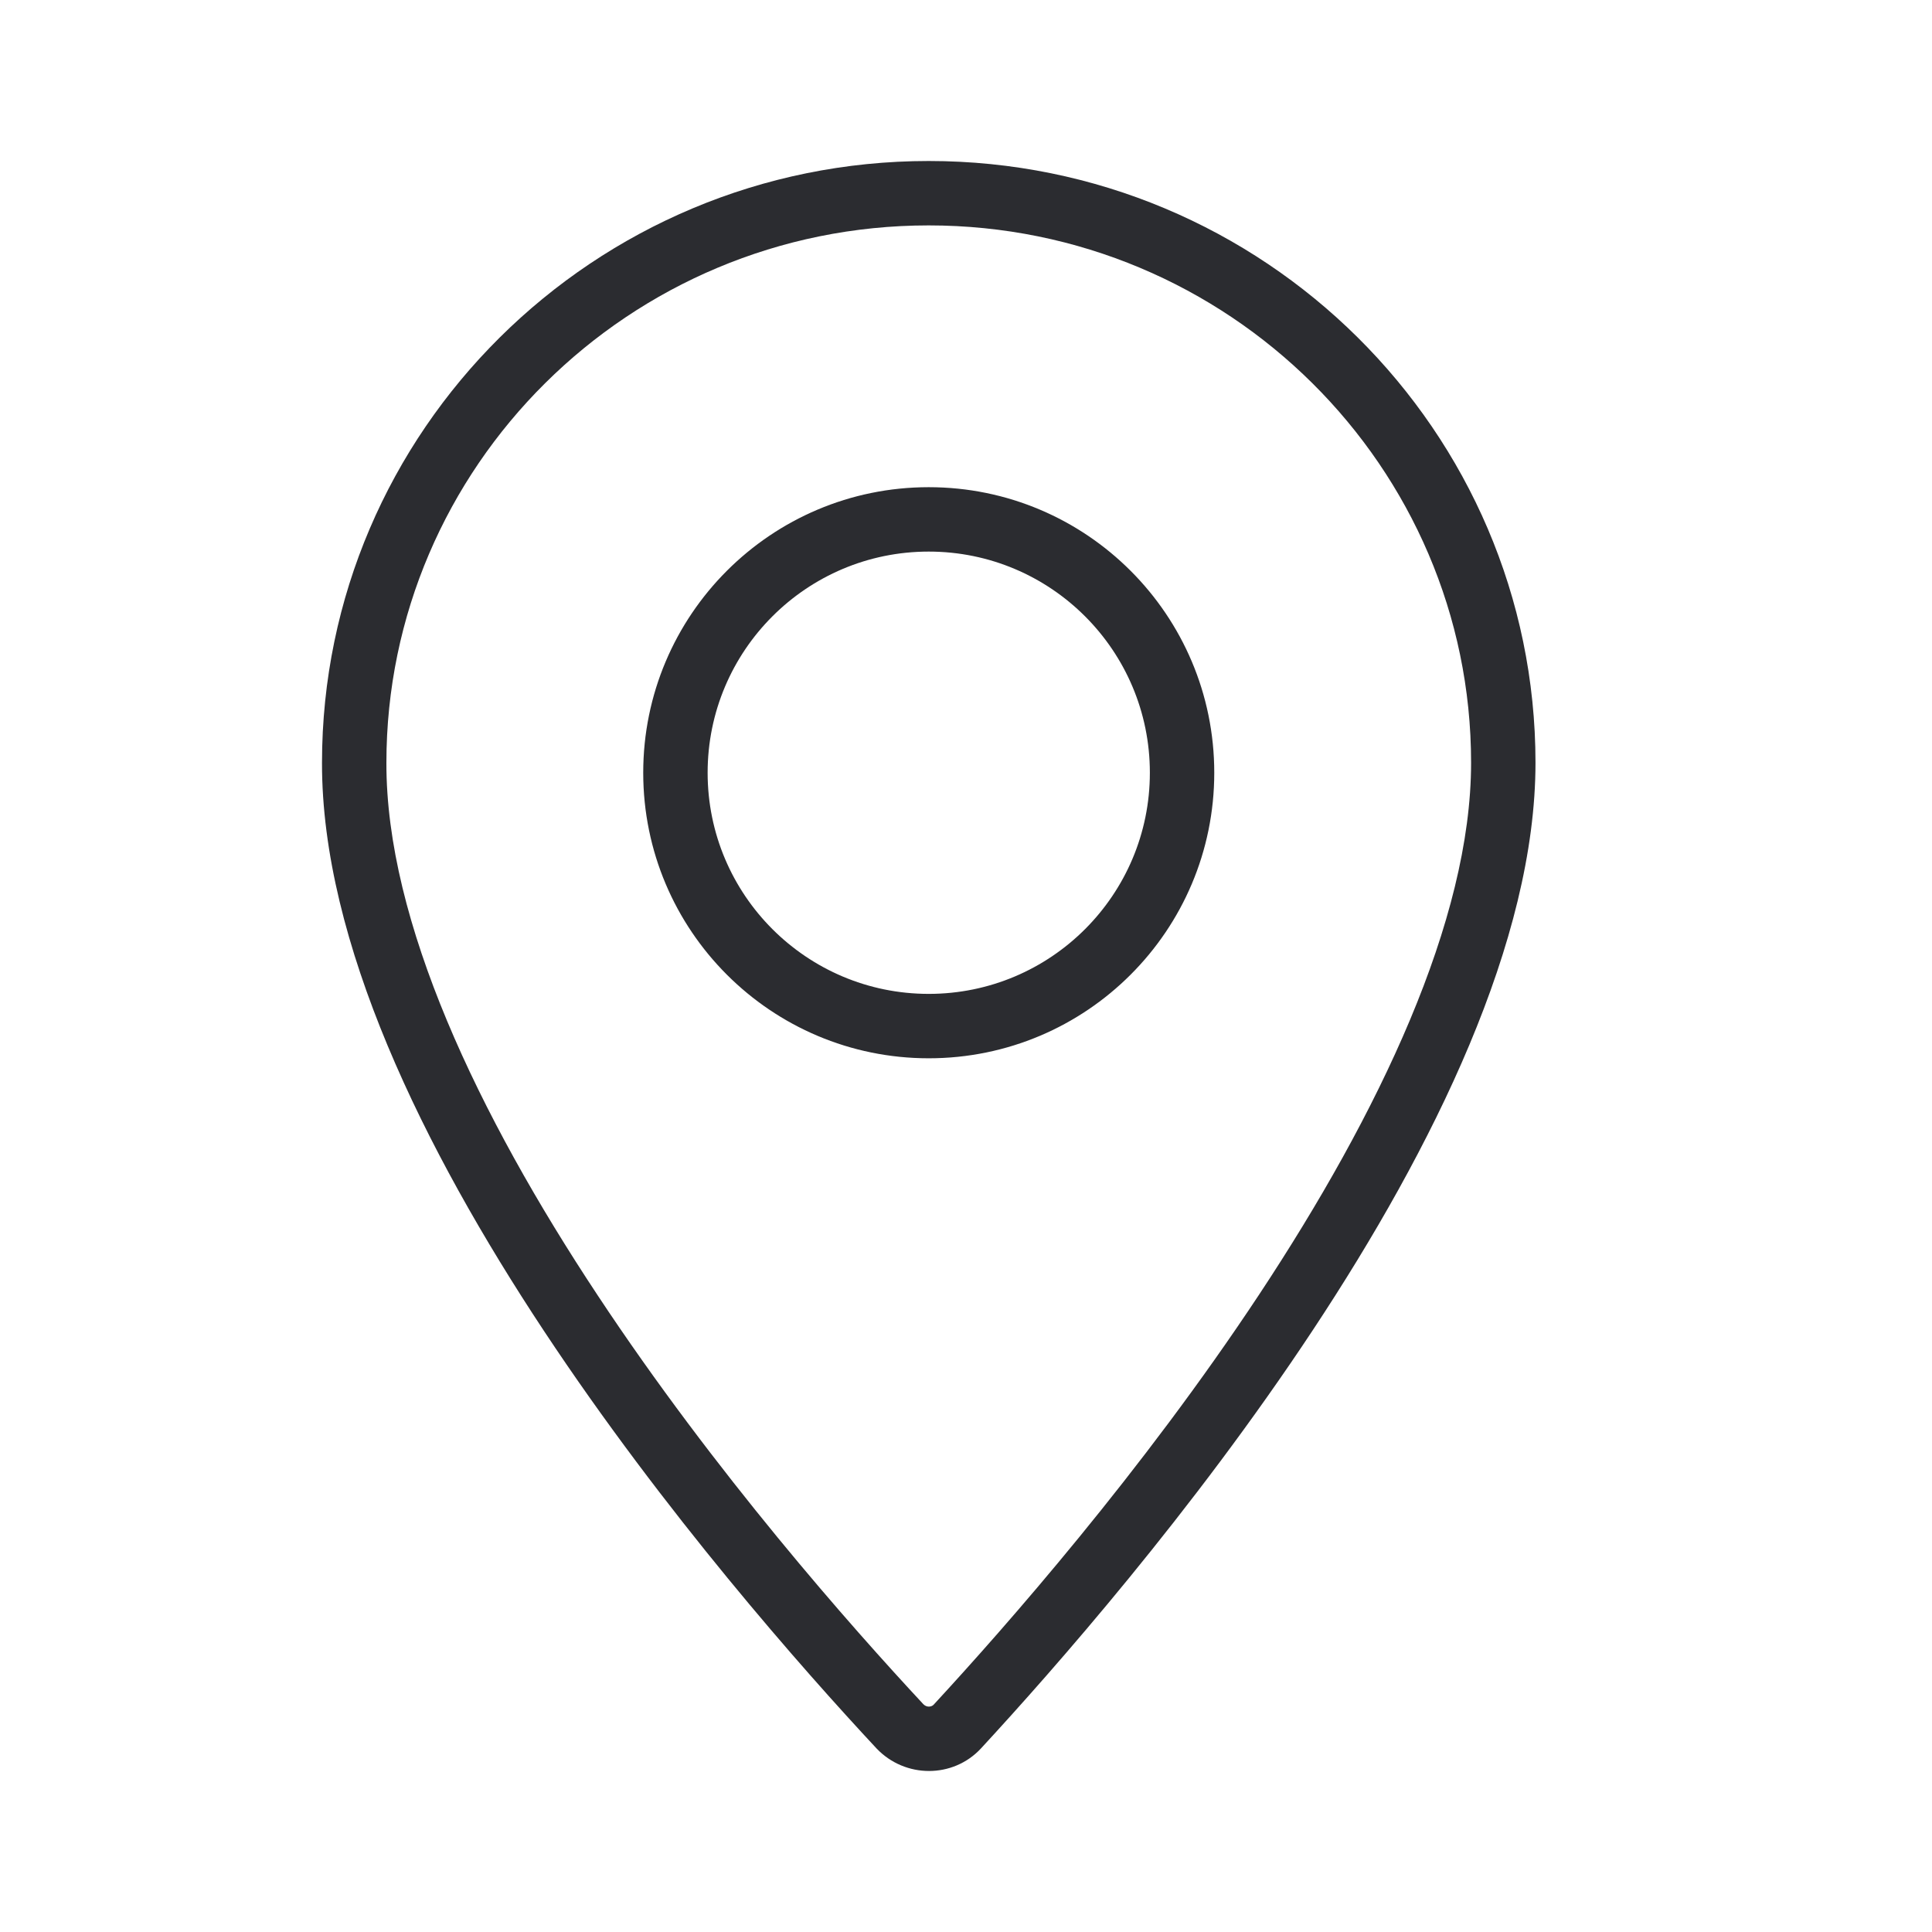
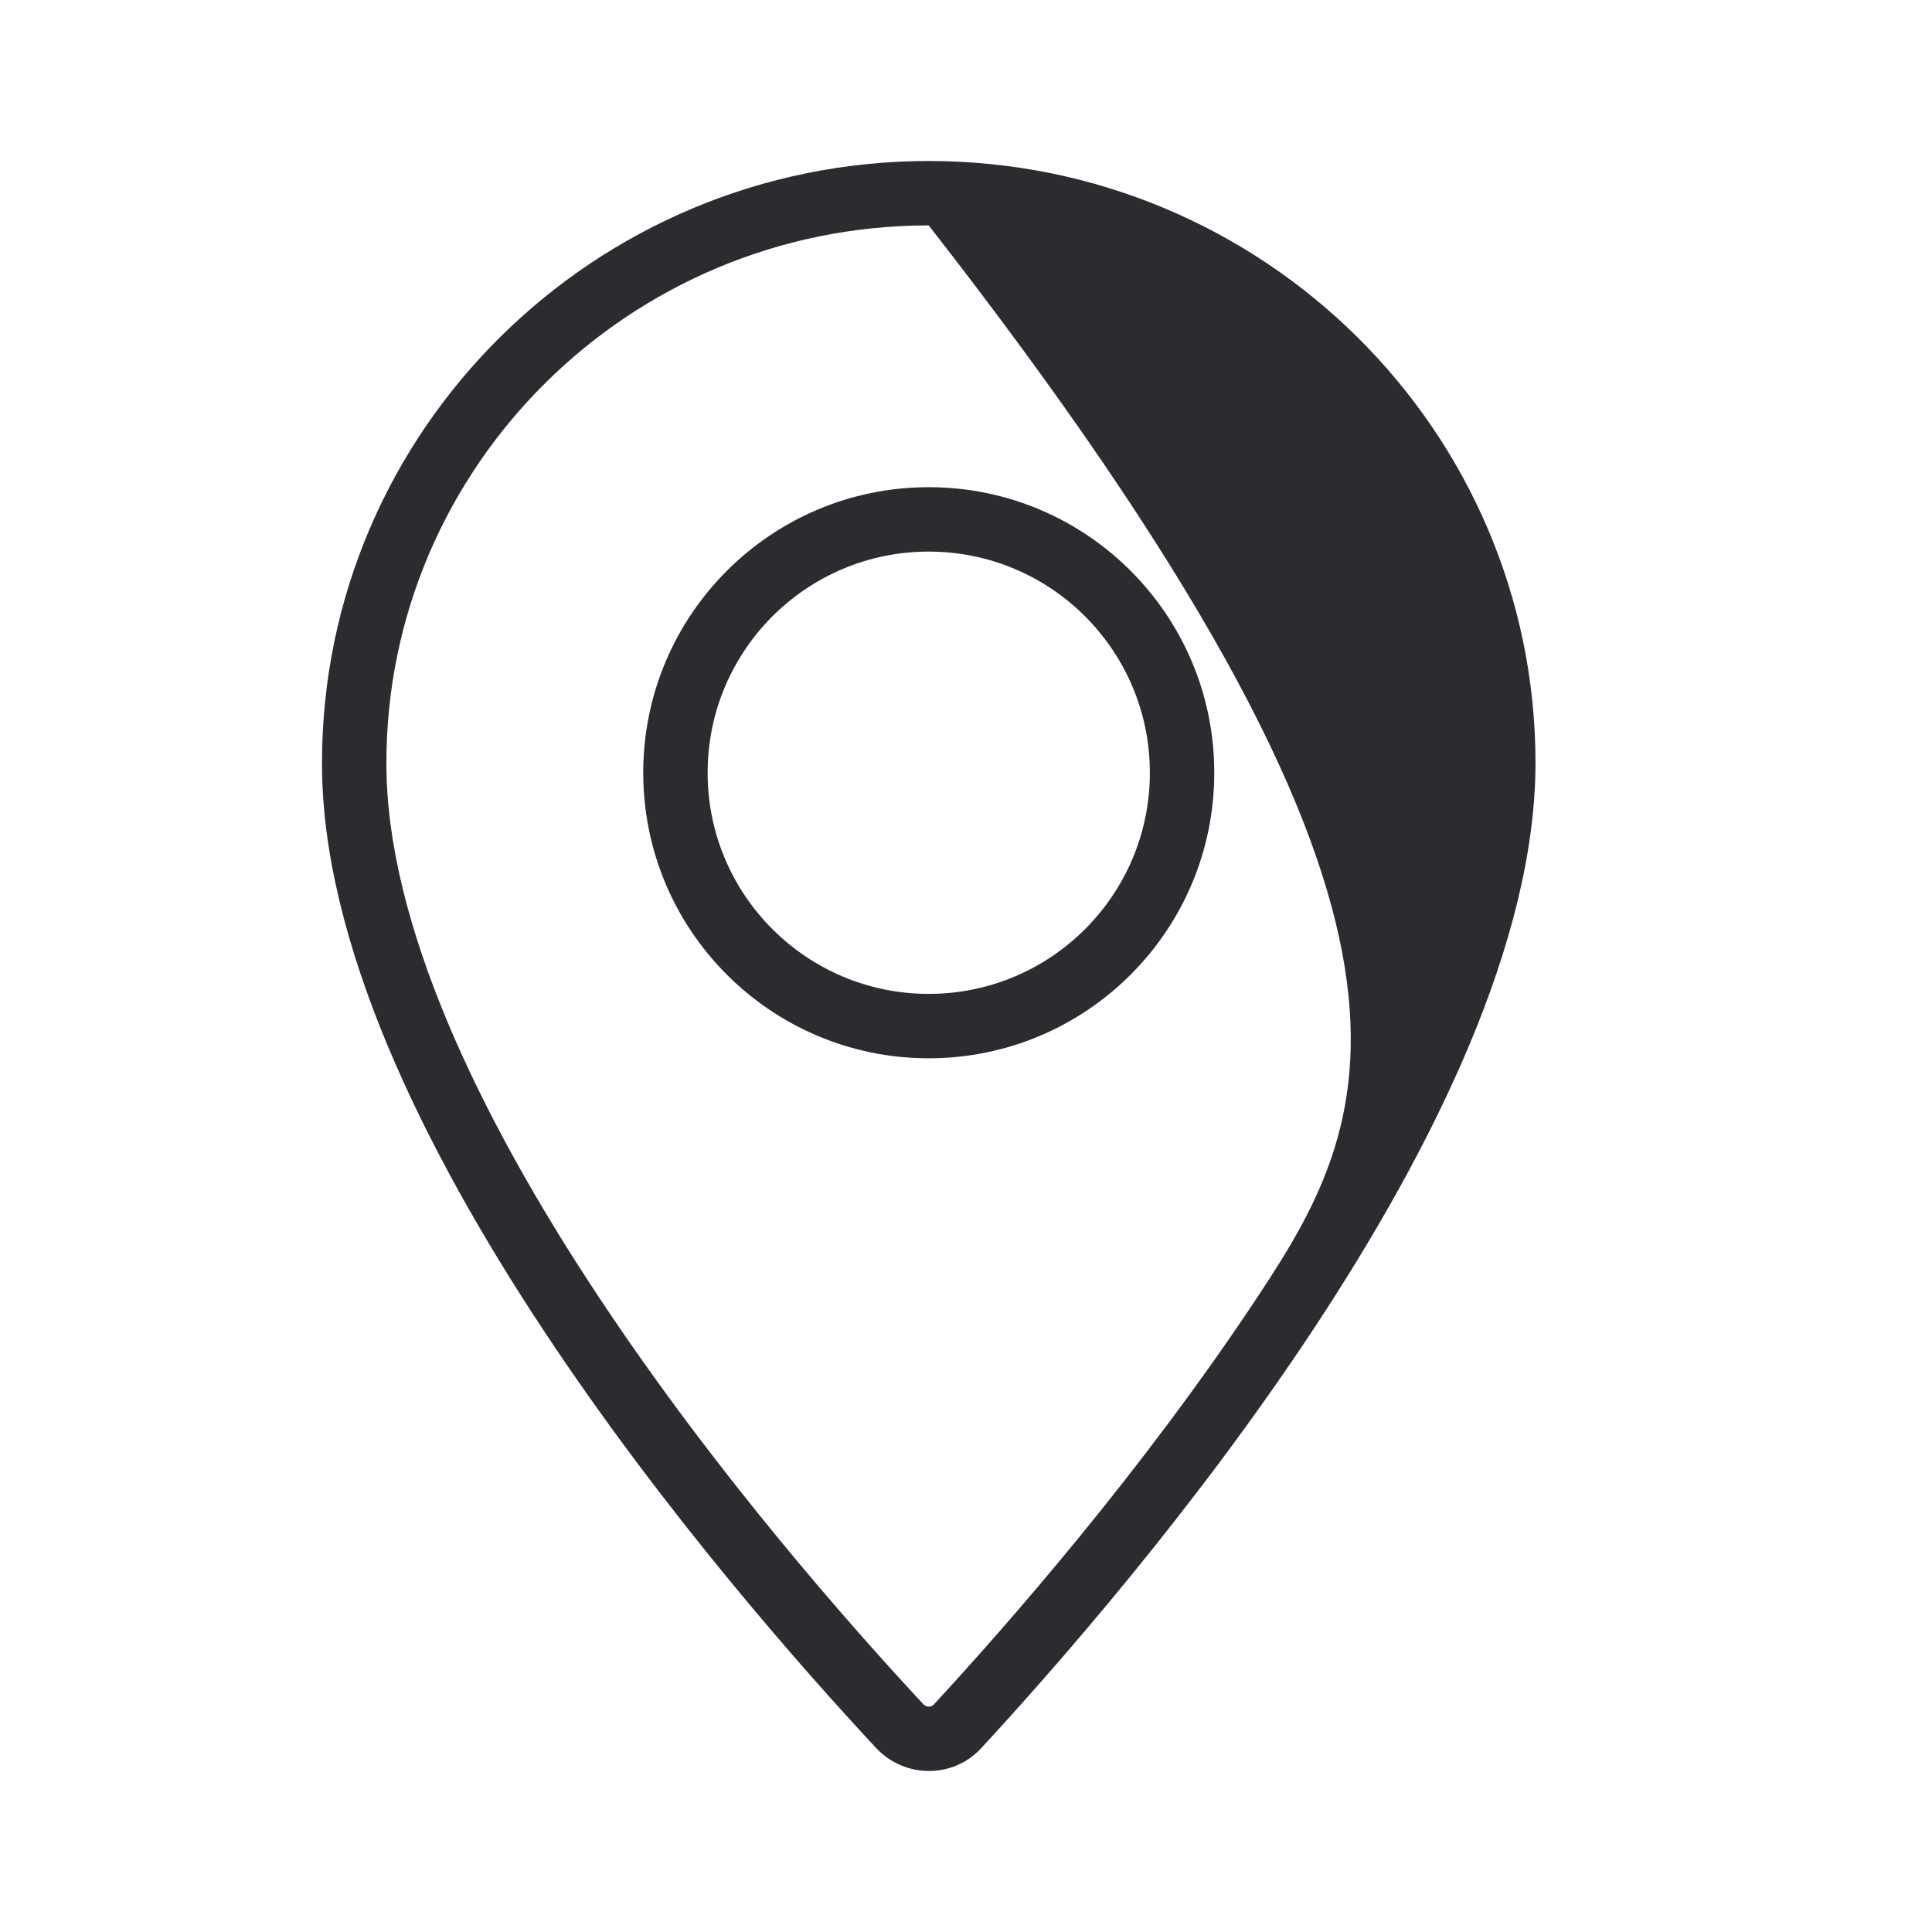
<svg xmlns="http://www.w3.org/2000/svg" width="30" height="30" viewBox="0 0 30 30" fill="none">
-   <path fill-rule="evenodd" clip-rule="evenodd" d="M6 11.846V11.844C6 7.25 9.768 3.5 14.421 3.5C19.075 3.5 22.843 7.25 22.843 11.844C22.843 14.293 21.41 17.29 19.555 20.097C17.729 22.859 15.618 25.257 14.497 26.471C14.466 26.504 14.392 26.518 14.338 26.463C13.213 25.255 11.102 22.869 9.28 20.113C7.425 17.311 5.995 14.311 6 11.846ZM5 11.844C4.989 17.408 11.329 24.701 13.612 27.151C14.056 27.616 14.798 27.616 15.231 27.151C17.503 24.69 23.843 17.375 23.843 11.844C23.843 6.69 19.62 2.5 14.421 2.5C9.223 2.5 5 6.69 5 11.844ZM17.855 11.999C17.855 13.895 16.318 15.433 14.421 15.433C12.525 15.433 10.988 13.895 10.988 11.999C10.988 10.103 12.525 8.565 14.421 8.565C16.318 8.565 17.855 10.103 17.855 11.999ZM14.421 16.433C16.87 16.433 18.855 14.448 18.855 11.999C18.855 9.55 16.87 7.565 14.421 7.565C11.973 7.565 9.988 9.55 9.988 11.999C9.988 14.448 11.973 16.433 14.421 16.433Z" fill="#2B2C30" />
+   <path fill-rule="evenodd" clip-rule="evenodd" d="M6 11.846V11.844C6 7.25 9.768 3.5 14.421 3.5C22.843 14.293 21.41 17.29 19.555 20.097C17.729 22.859 15.618 25.257 14.497 26.471C14.466 26.504 14.392 26.518 14.338 26.463C13.213 25.255 11.102 22.869 9.28 20.113C7.425 17.311 5.995 14.311 6 11.846ZM5 11.844C4.989 17.408 11.329 24.701 13.612 27.151C14.056 27.616 14.798 27.616 15.231 27.151C17.503 24.69 23.843 17.375 23.843 11.844C23.843 6.69 19.62 2.5 14.421 2.5C9.223 2.5 5 6.69 5 11.844ZM17.855 11.999C17.855 13.895 16.318 15.433 14.421 15.433C12.525 15.433 10.988 13.895 10.988 11.999C10.988 10.103 12.525 8.565 14.421 8.565C16.318 8.565 17.855 10.103 17.855 11.999ZM14.421 16.433C16.87 16.433 18.855 14.448 18.855 11.999C18.855 9.55 16.87 7.565 14.421 7.565C11.973 7.565 9.988 9.55 9.988 11.999C9.988 14.448 11.973 16.433 14.421 16.433Z" fill="#2B2C30" />
</svg>